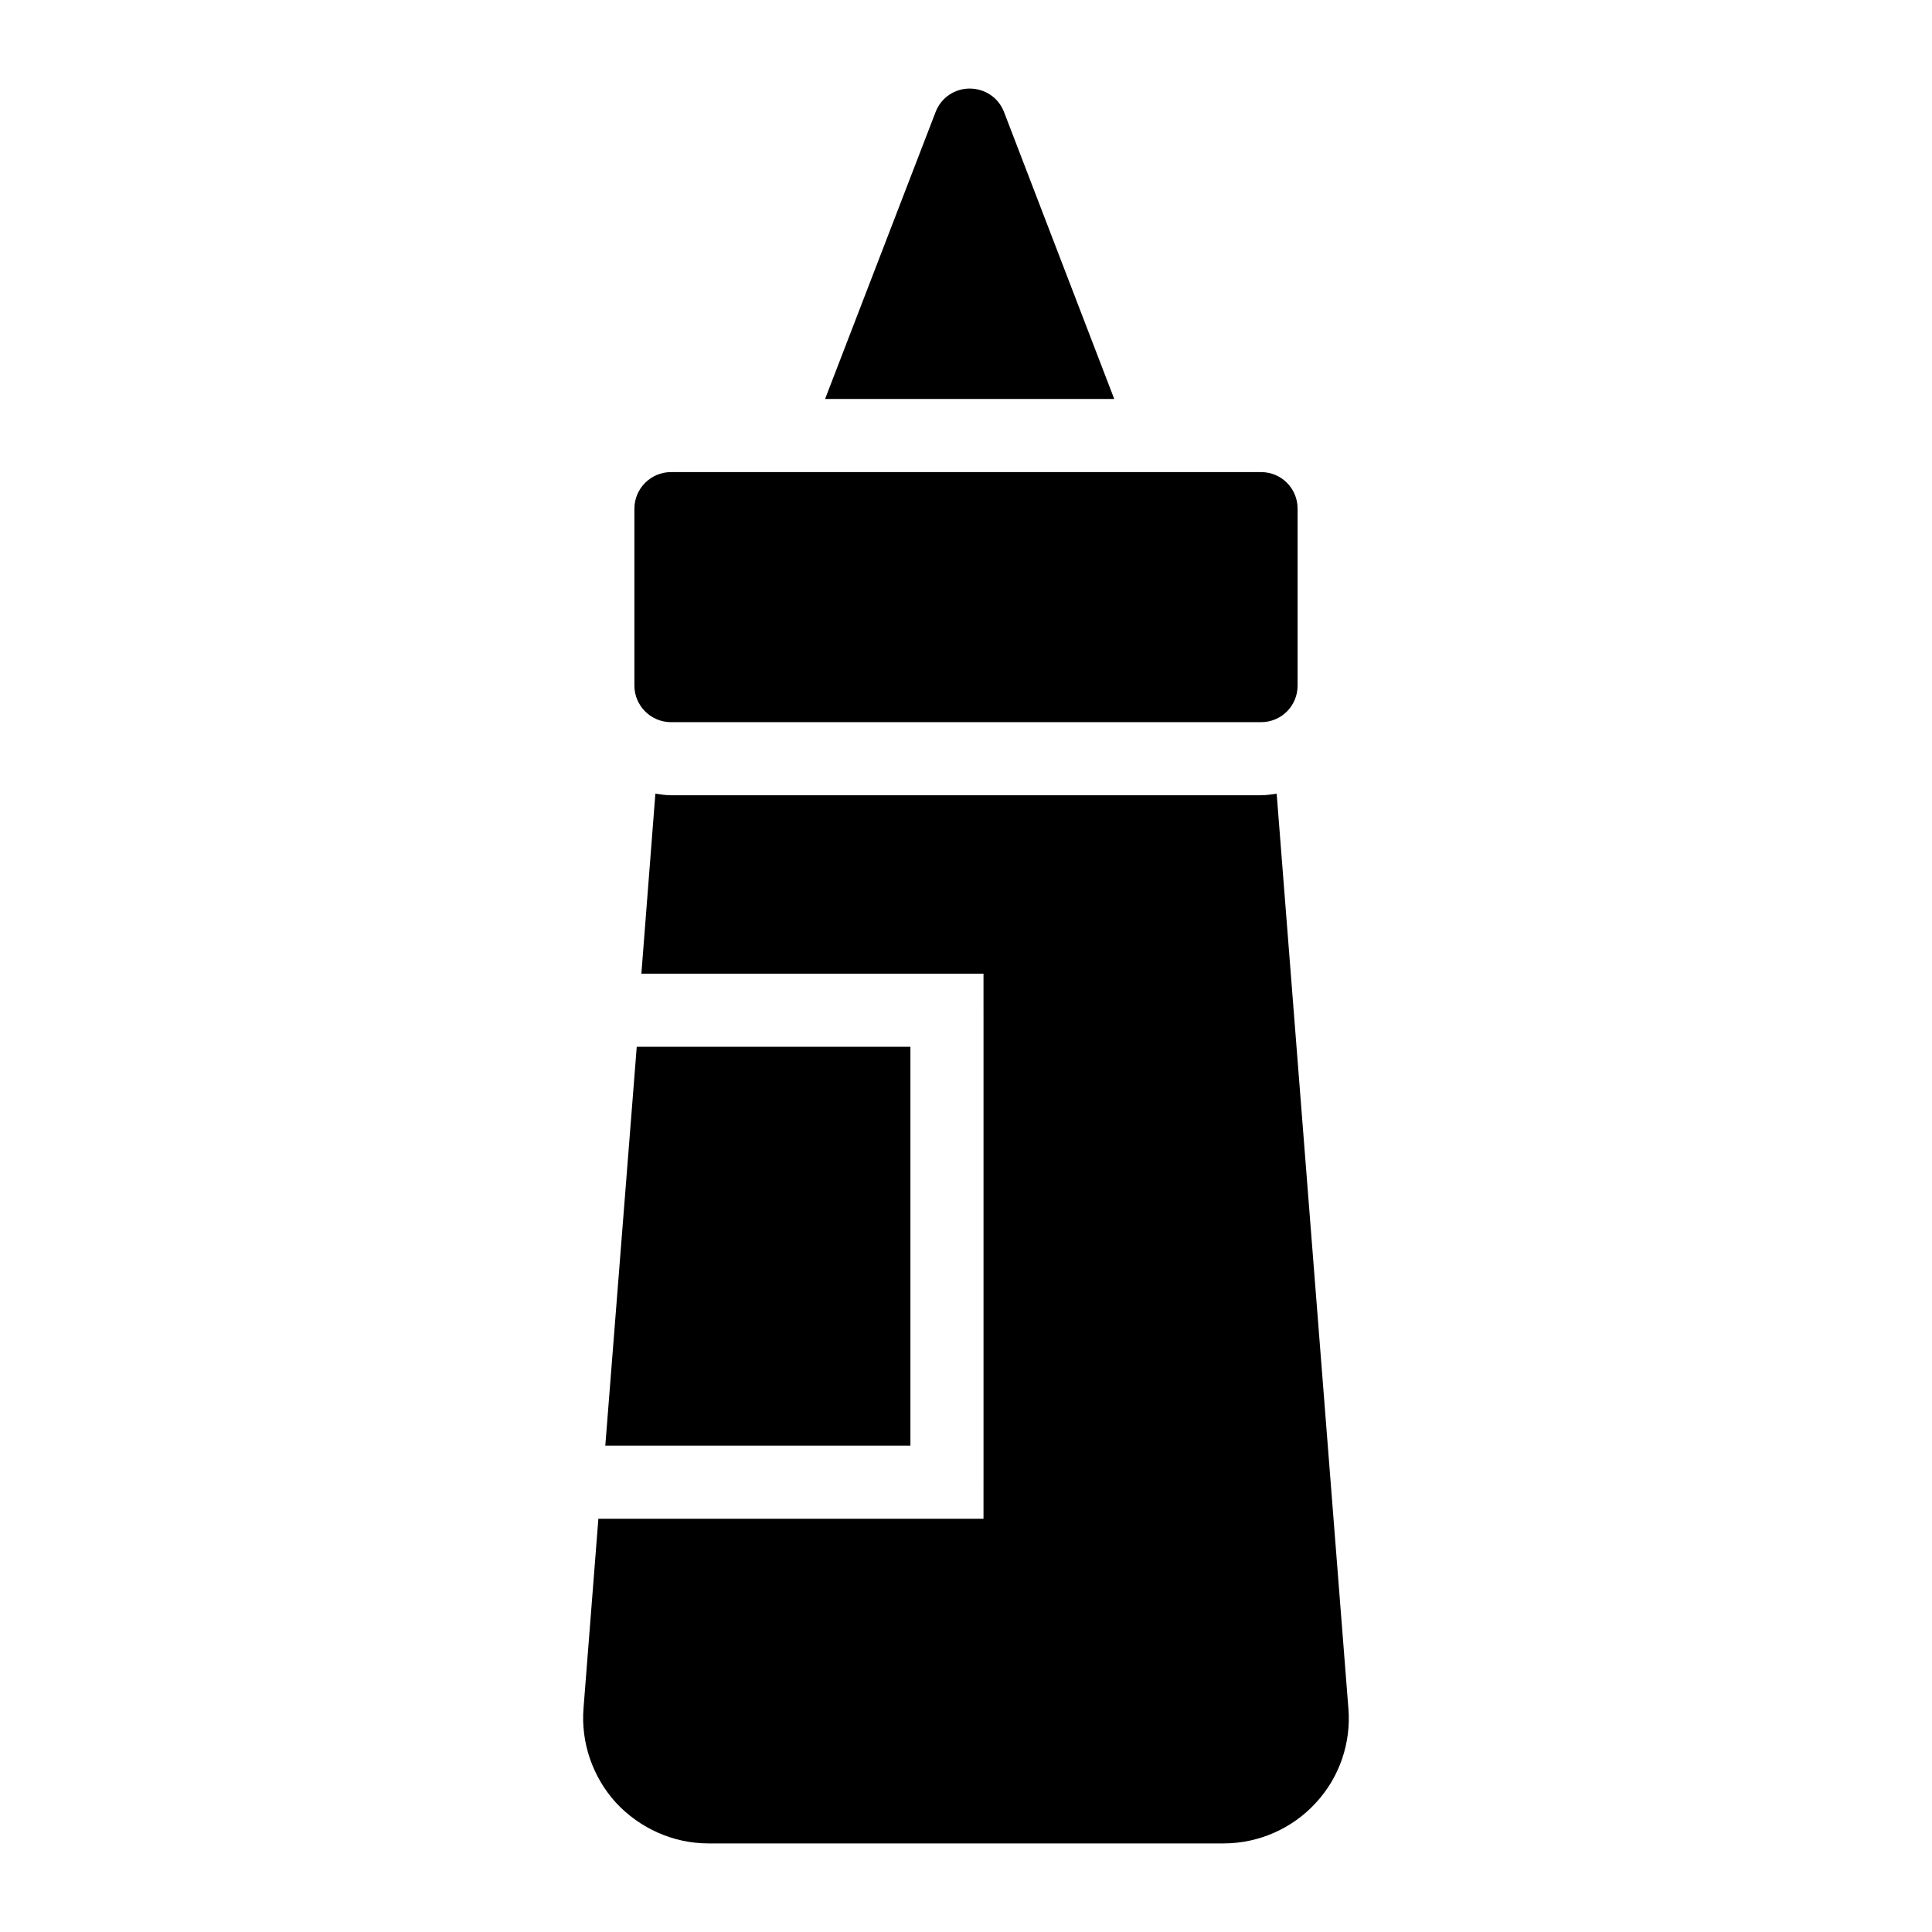
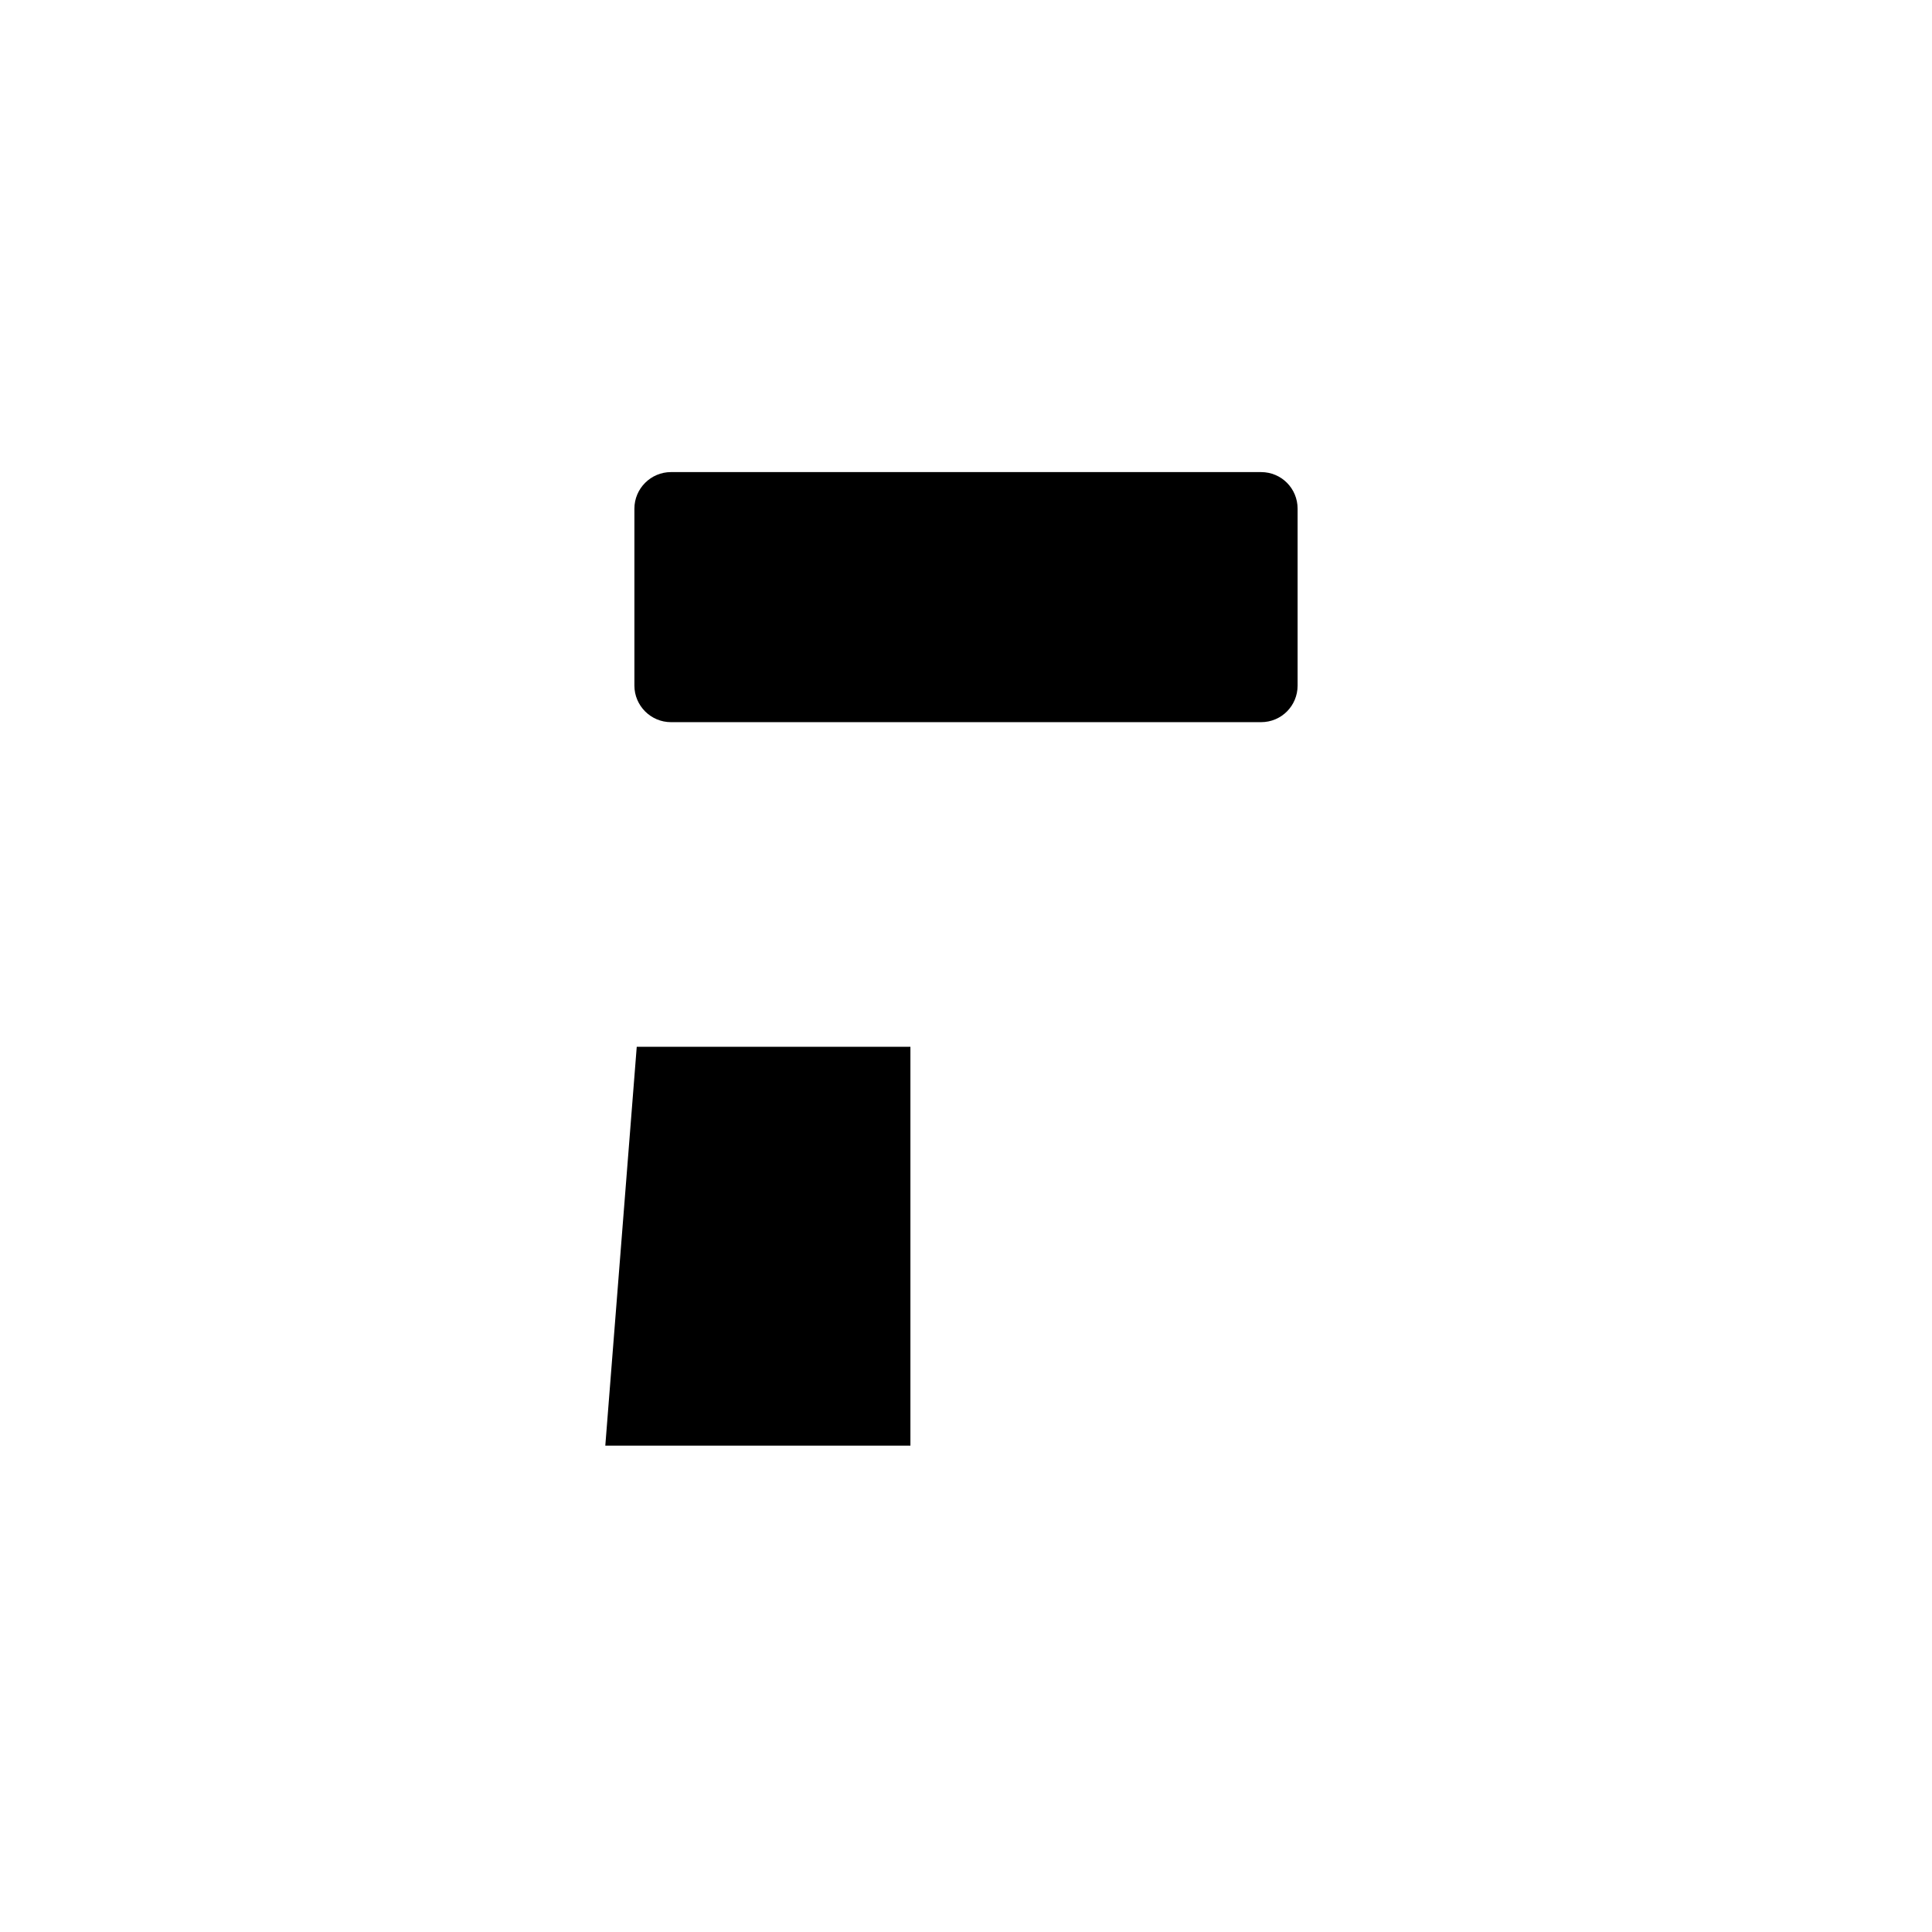
<svg xmlns="http://www.w3.org/2000/svg" fill="#000000" width="800px" height="800px" version="1.1" viewBox="144 144 512 512">
  <g>
    <path d="m385.27 421.41h-72.527l-8.332 105.7h80.859z" />
-     <path d="m482.33 354.33c-1.363 0.199-2.727 0.418-4.144 0.418h-156.38c-1.414 0-2.766-0.223-4.125-0.418l-3.707 47.699h90.664v9.668c0 0.008 0.004 0.012 0.004 0.02v125.08c0 0.008-0.004 0.012-0.004 0.02v9.668h-9.68-0.004-81.871-0.004-10.504l-3.926 50.09c-0.773 9.203 2.422 18.41 8.621 25.191 6.301 6.785 15.215 10.758 24.418 10.758h136.61c9.301 0 18.215-3.973 24.414-10.754 6.297-6.781 9.398-15.988 8.621-25.094z" />
-     <path d="m410.07 173.67c-1.453-3.777-5.039-6.199-9.109-6.199-3.973 0-7.559 2.422-9.012 6.199l-29.293 76.055h76.629z" />
    <path d="m321.81 335.38h156.38c5.426 0 9.688-4.359 9.688-9.688v-46.895c0-5.328-4.262-9.688-9.688-9.688h-156.38c-5.328 0-9.688 4.359-9.688 9.688v46.895c0 5.328 4.359 9.688 9.688 9.688z" />
  </g>
</svg>